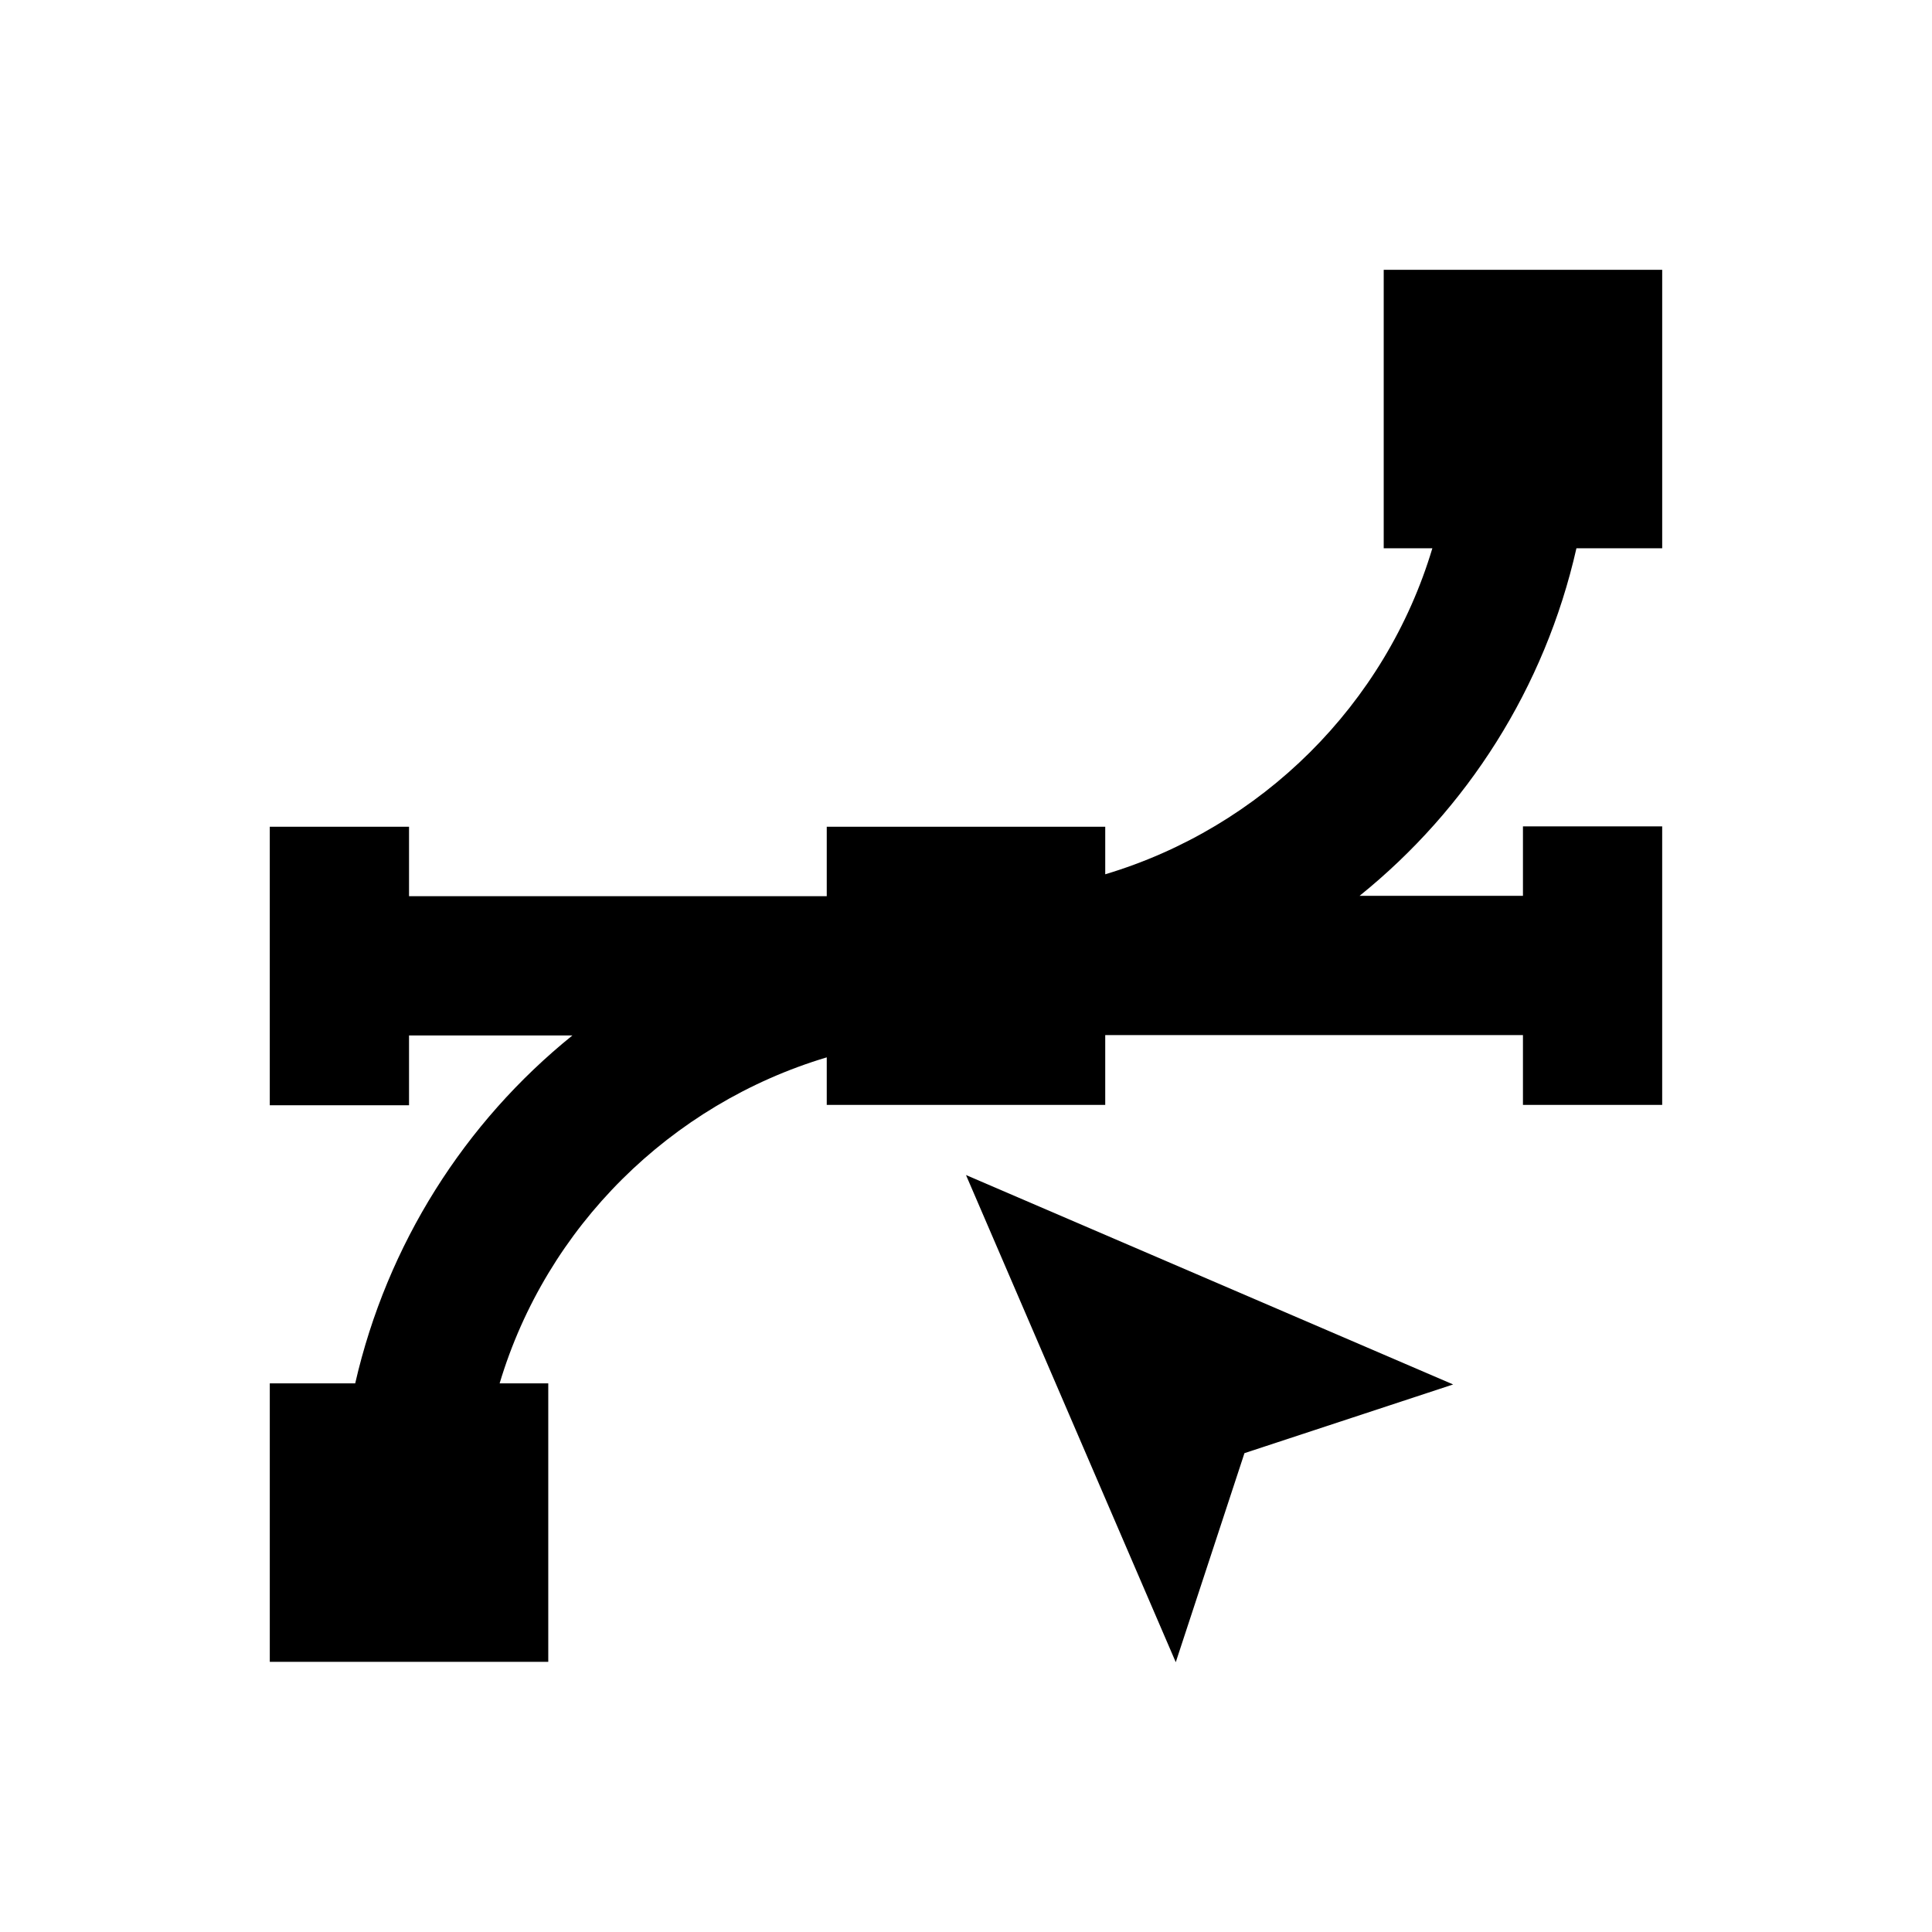
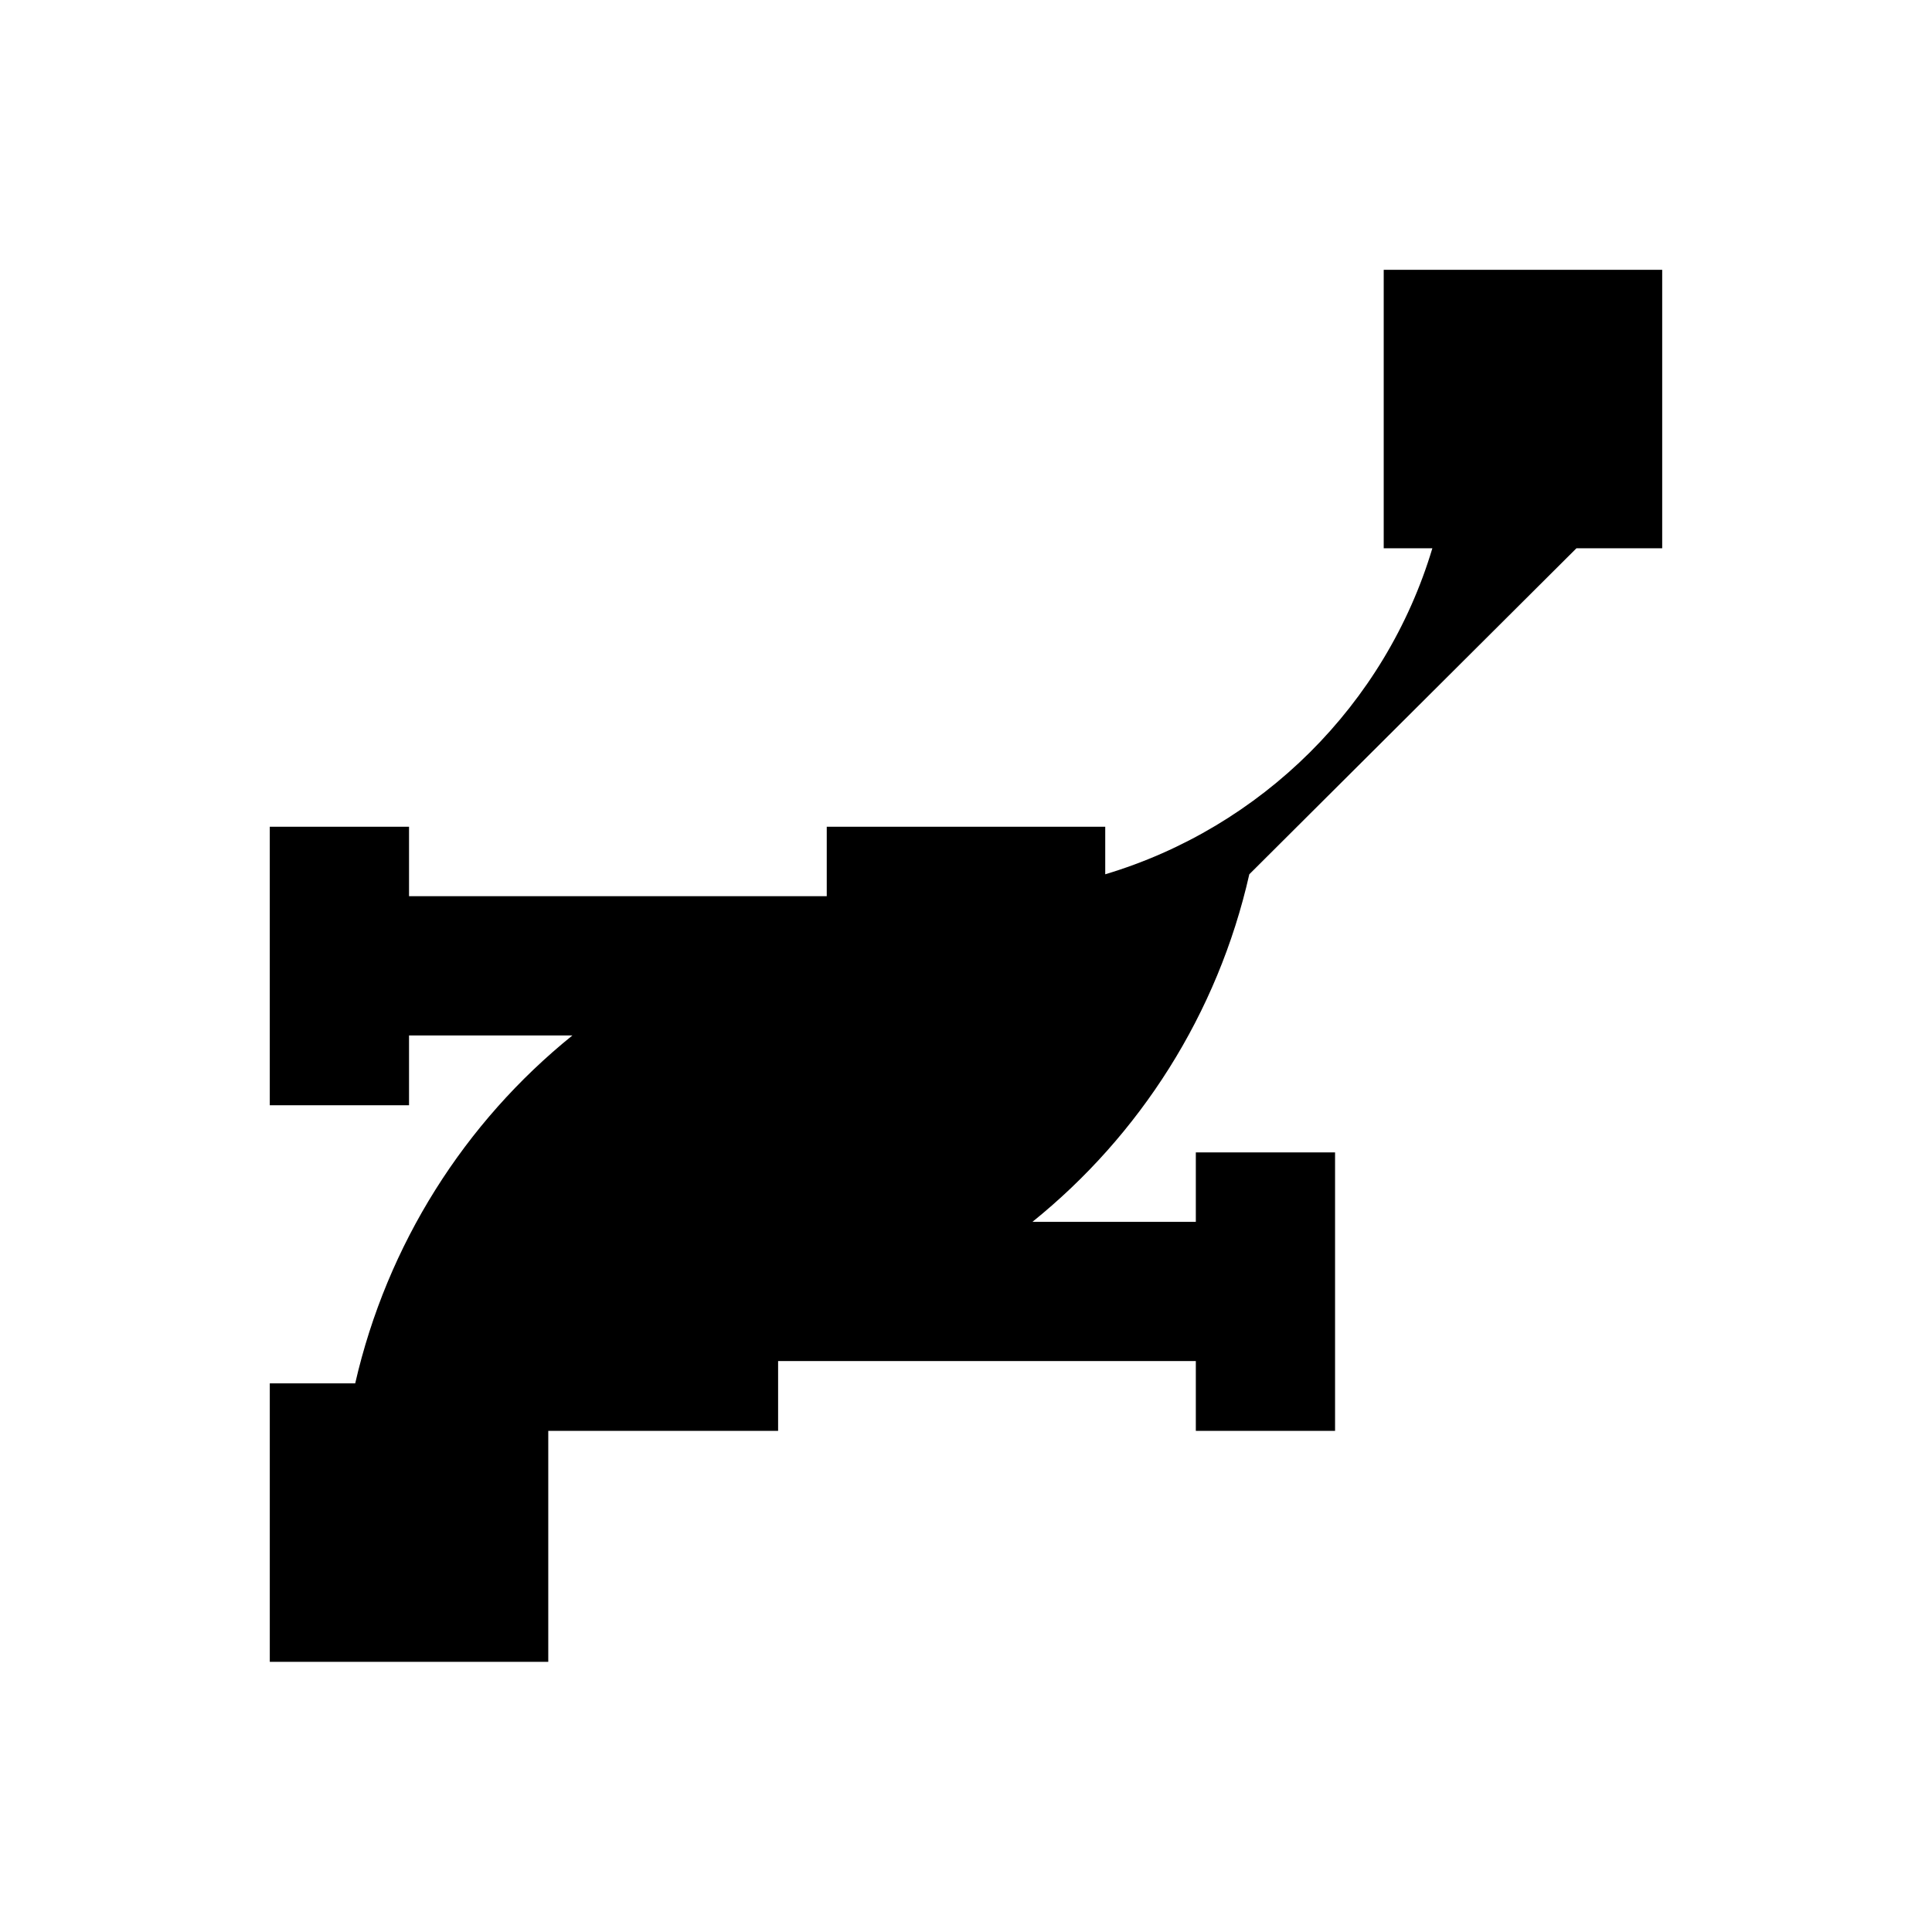
<svg xmlns="http://www.w3.org/2000/svg" fill="#000000" width="800px" height="800px" version="1.1" viewBox="144 144 512 512">
  <g>
-     <path d="m561.77 289.3h22.73v-73.801h-73.801v73.801h12.891c-12.398 41.426-45.266 73.996-86.691 86.395v-12.594h-73.801v18.402h-110.7v-18.402h-36.902v73.801h36.902v-18.5h43.297c-28.535 23.027-49.102 55.301-57.562 92.199l-22.637 0.004v73.801h73.801v-73.801h-12.891c12.398-41.426 45.266-73.996 86.691-86.395v12.594h73.801v-18.5h110.7v18.5h36.898v-73.801h-36.898v18.402h-43.297c28.441-22.93 49.105-55.105 57.469-92.105z" />
-     <path d="m455.59 584.5 18.203-55.398 55.305-18.207-129.1-55.496z" />
+     <path d="m561.77 289.3h22.73v-73.801h-73.801v73.801h12.891c-12.398 41.426-45.266 73.996-86.691 86.395v-12.594h-73.801v18.402h-110.7v-18.402h-36.902v73.801h36.902v-18.5h43.297c-28.535 23.027-49.102 55.301-57.562 92.199l-22.637 0.004v73.801h73.801v-73.801h-12.891v12.594h73.801v-18.5h110.7v18.5h36.898v-73.801h-36.898v18.402h-43.297c28.441-22.93 49.105-55.105 57.469-92.105z" />
  </g>
</svg>